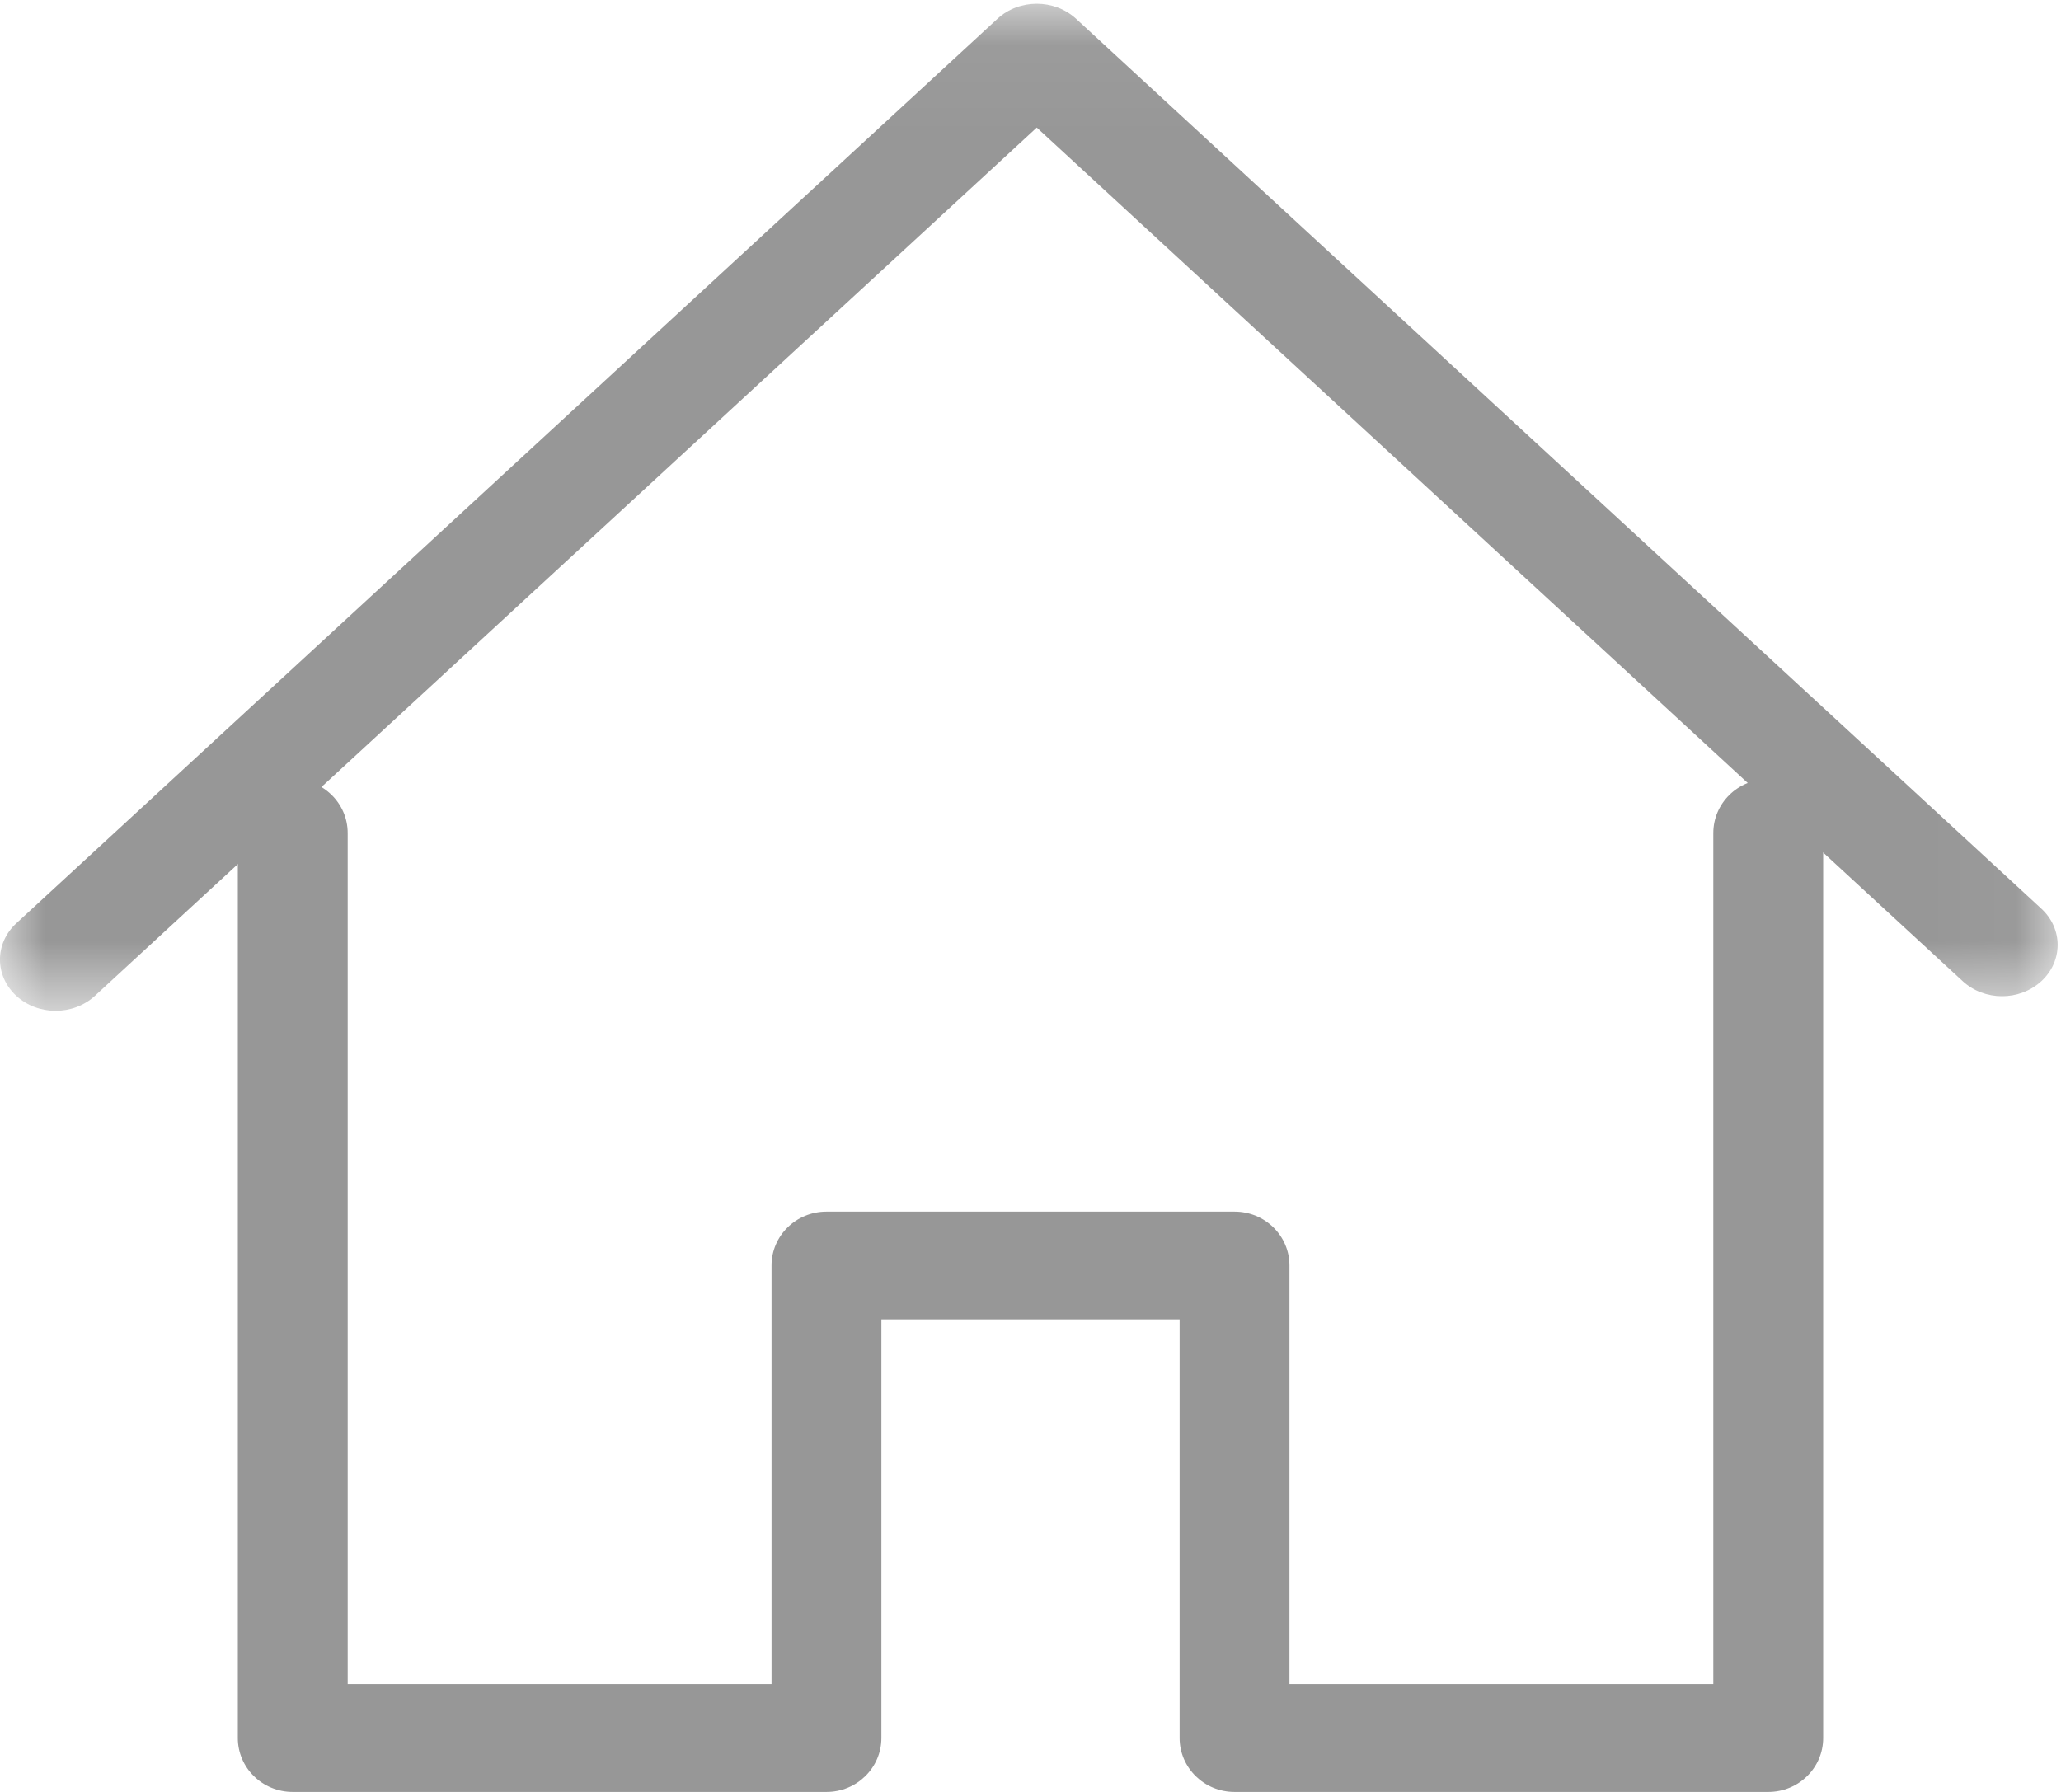
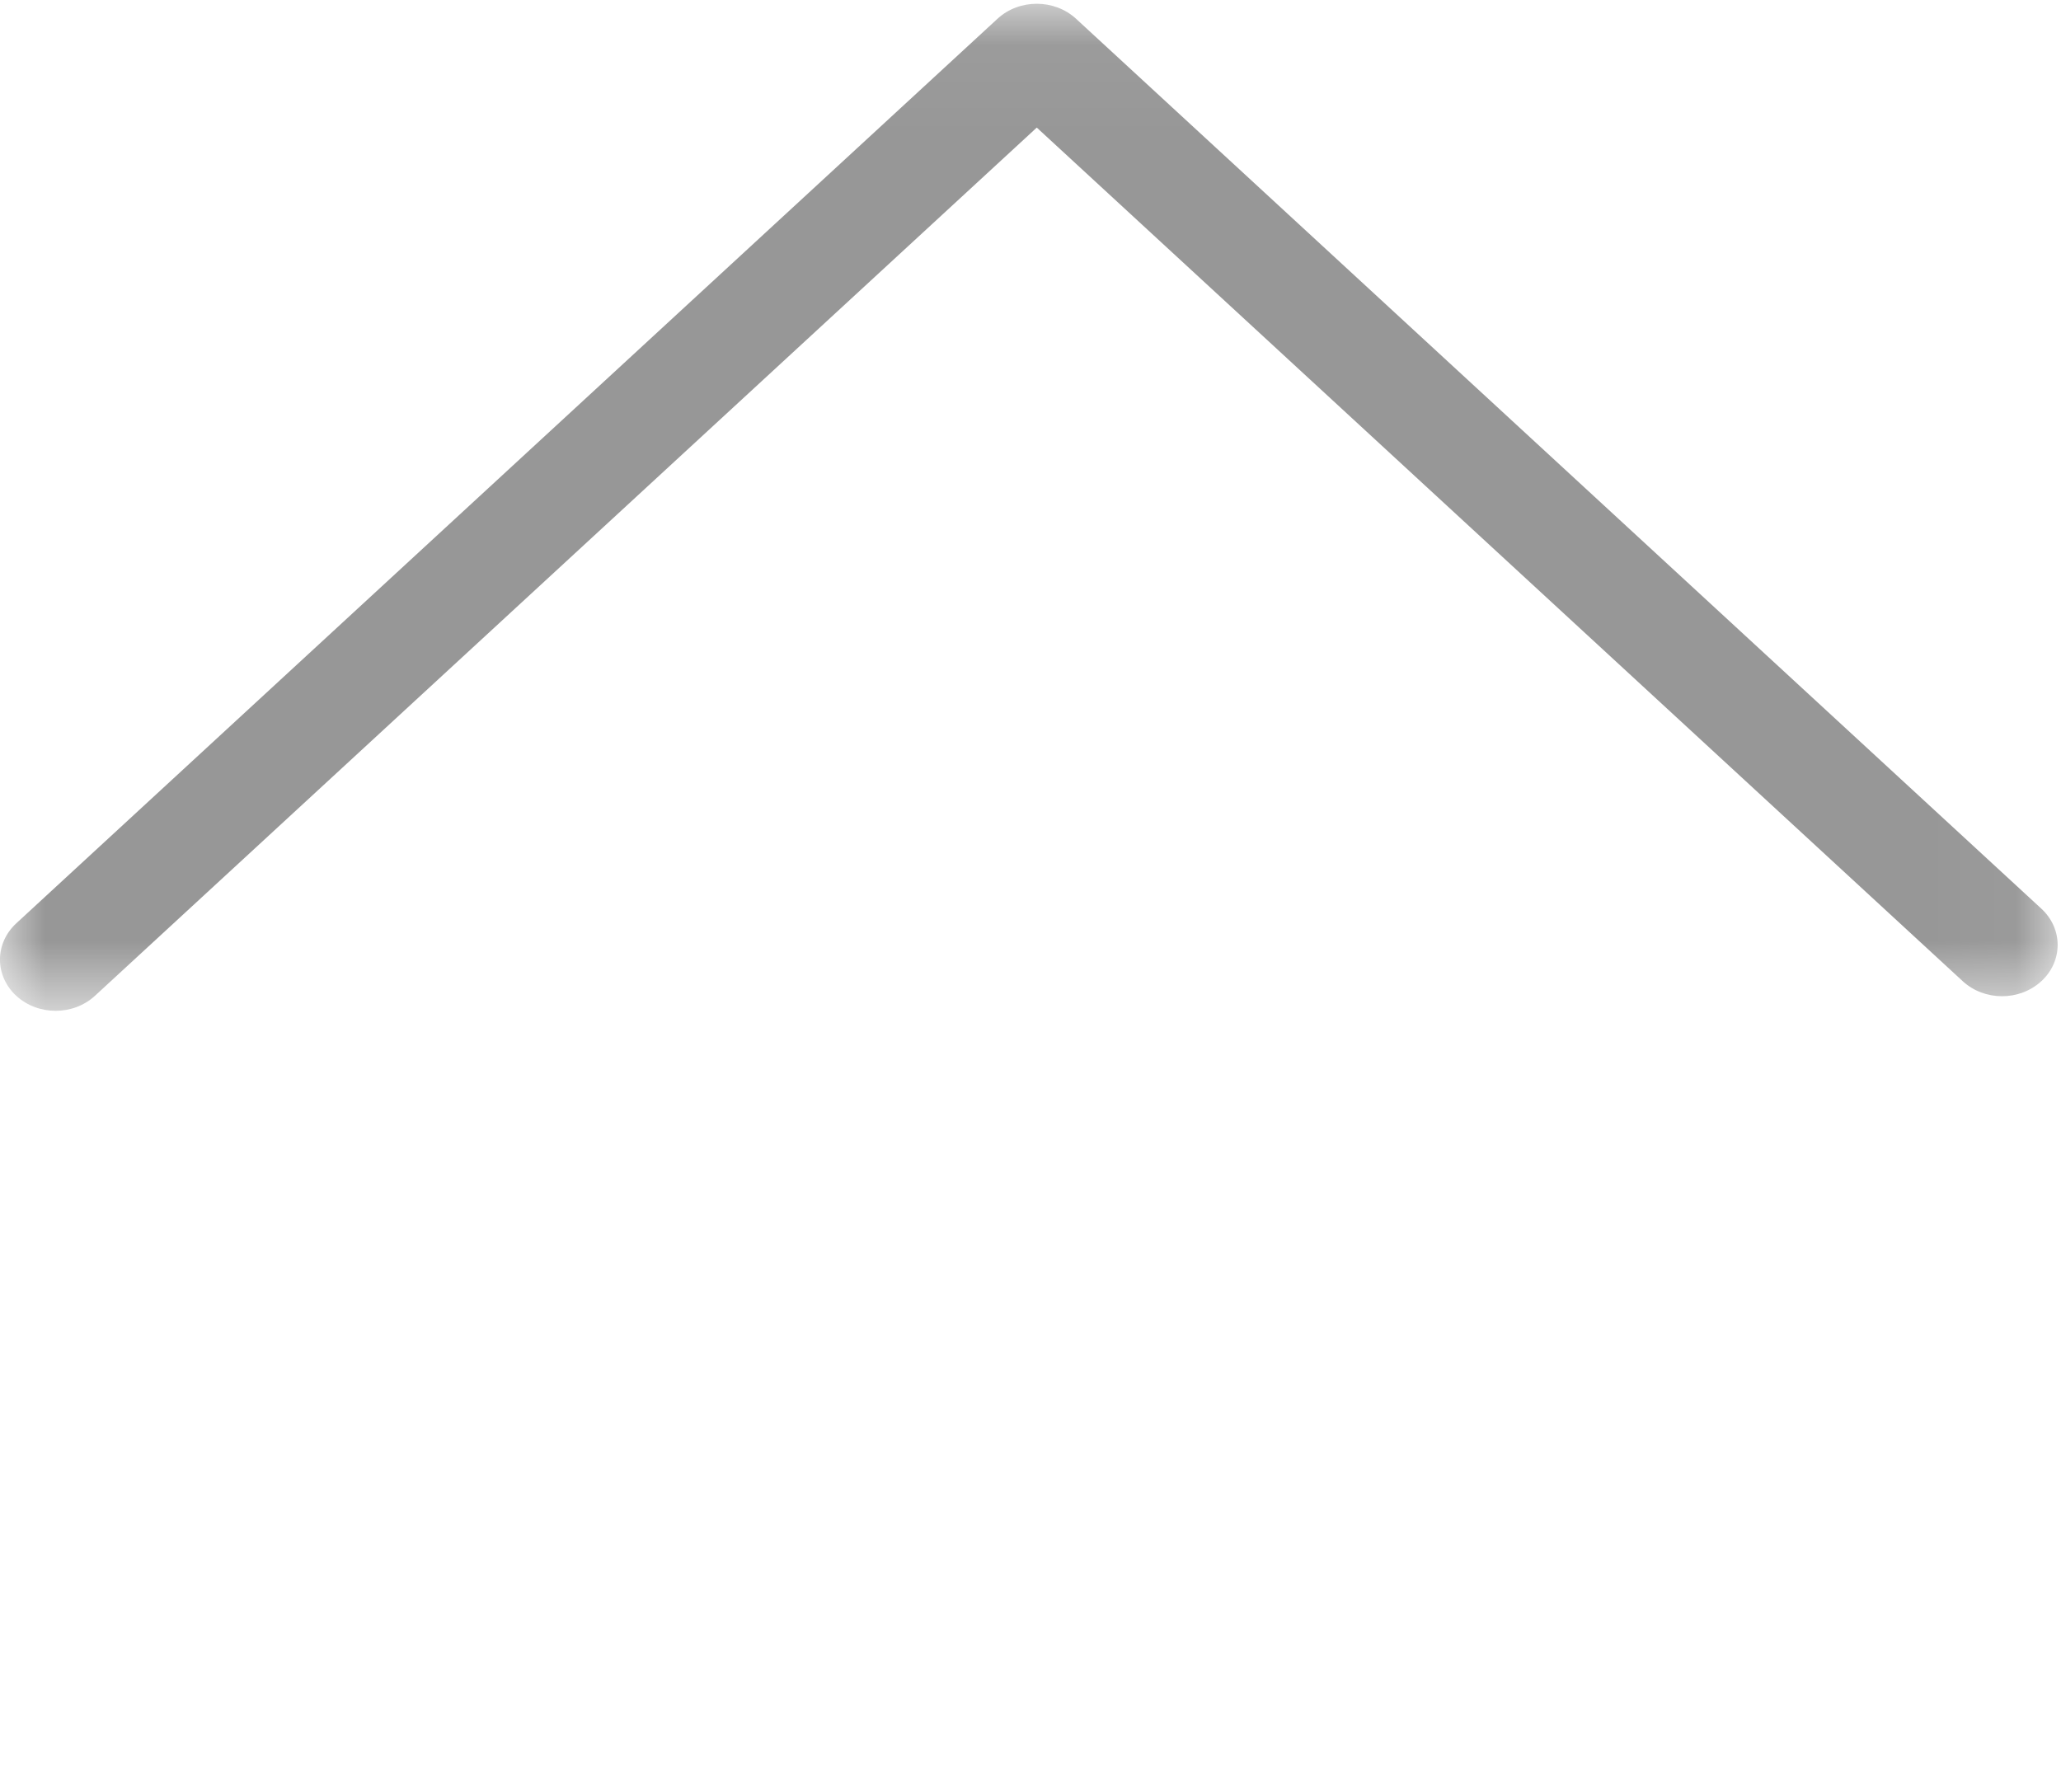
<svg xmlns="http://www.w3.org/2000/svg" xmlns:xlink="http://www.w3.org/1999/xlink" width="23px" height="20px" viewBox="0 0 23 20" version="1.1">
  <title>AED49808-02FF-4F87-B5AE-8188A39E23BB</title>
  <desc>Created with sketchtool.</desc>
  <defs>
    <polygon id="path-1" points="1.18801653e-05 0.042 22.963 0.042 22.963 11.282 1.18801653e-05 11.282" />
  </defs>
  <g id="Symbols" stroke="none" stroke-width="1" fill="none" fill-rule="evenodd">
    <g id="Navigation" transform="translate(-209, -16)">
      <g id="MENU">
        <g id="Group-6" transform="translate(209, 16)">
          <g id="Group-3">
            <mask id="mask-2" fill="white">
              <use xlink:href="#path-1" />
            </mask>
            <g id="Clip-2" />
            <path d="M0.621,11.282 C0.462,11.282 0.303,11.226 0.182,11.115 C-0.061,10.891 -0.061,10.529 0.182,10.305 L11.131,0.21 C11.373,-0.014 11.766,-0.014 12.009,0.21 L22.781,10.142 C23.023,10.365 23.023,10.728 22.781,10.951 C22.538,11.175 22.146,11.175 21.903,10.951 L11.57,1.424 L1.059,11.115 C0.938,11.226 0.779,11.282 0.621,11.282" id="Fill-1" fill="#979797" mask="url(#mask-2)" />
          </g>
-           <path d="M19.733,20 L13.777,20 C13.439,20 13.164,19.731 13.164,19.398 L13.164,14.726 L9.836,14.726 L9.836,19.398 C9.836,19.731 9.561,20 9.223,20 L3.267,20 C2.928,20 2.654,19.731 2.654,19.398 L2.654,9.298 C2.654,8.965 2.928,8.696 3.267,8.696 C3.606,8.696 3.88,8.965 3.88,9.298 L3.88,18.796 L8.61,18.796 L8.61,14.125 C8.61,13.792 8.884,13.523 9.223,13.523 L13.777,13.523 C14.116,13.523 14.39,13.792 14.39,14.125 L14.39,18.796 L19.12,18.796 L19.12,9.298 C19.12,8.965 19.394,8.696 19.733,8.696 C20.072,8.696 20.346,8.965 20.346,9.298 L20.346,19.398 C20.346,19.731 20.072,20 19.733,20" id="Fill-4" fill="#979797" />
        </g>
      </g>
    </g>
  </g>
</svg>